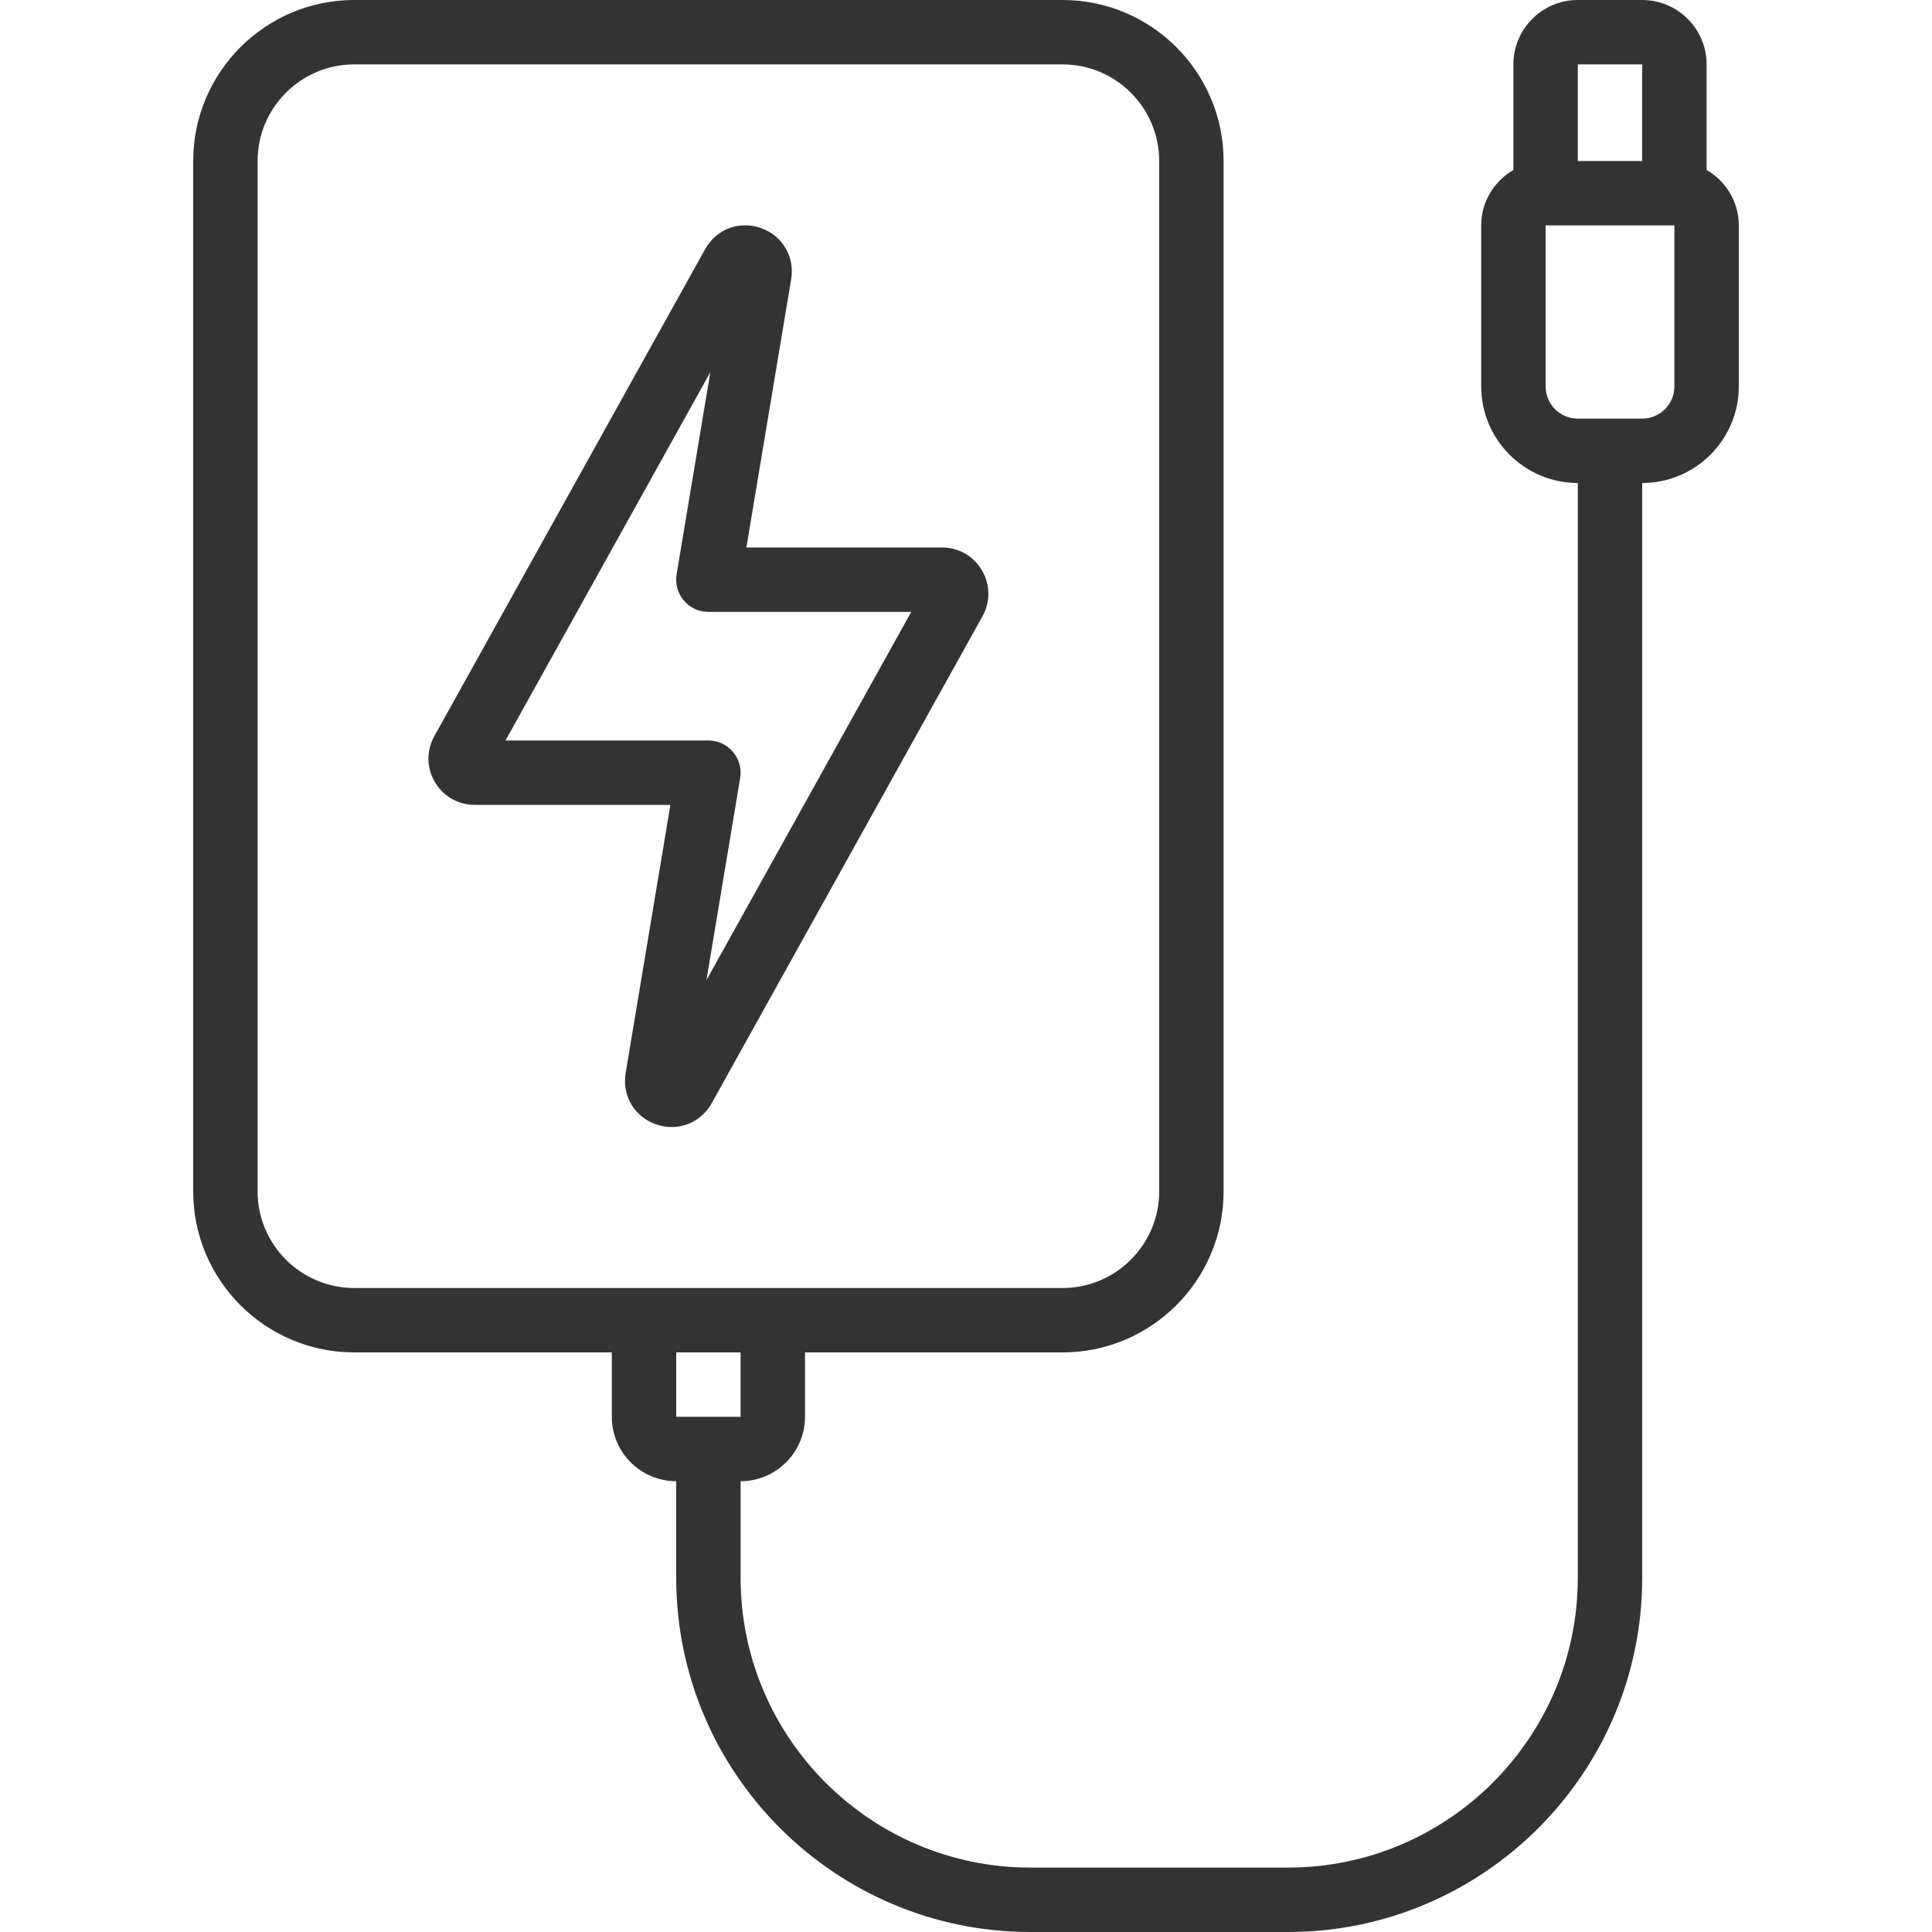
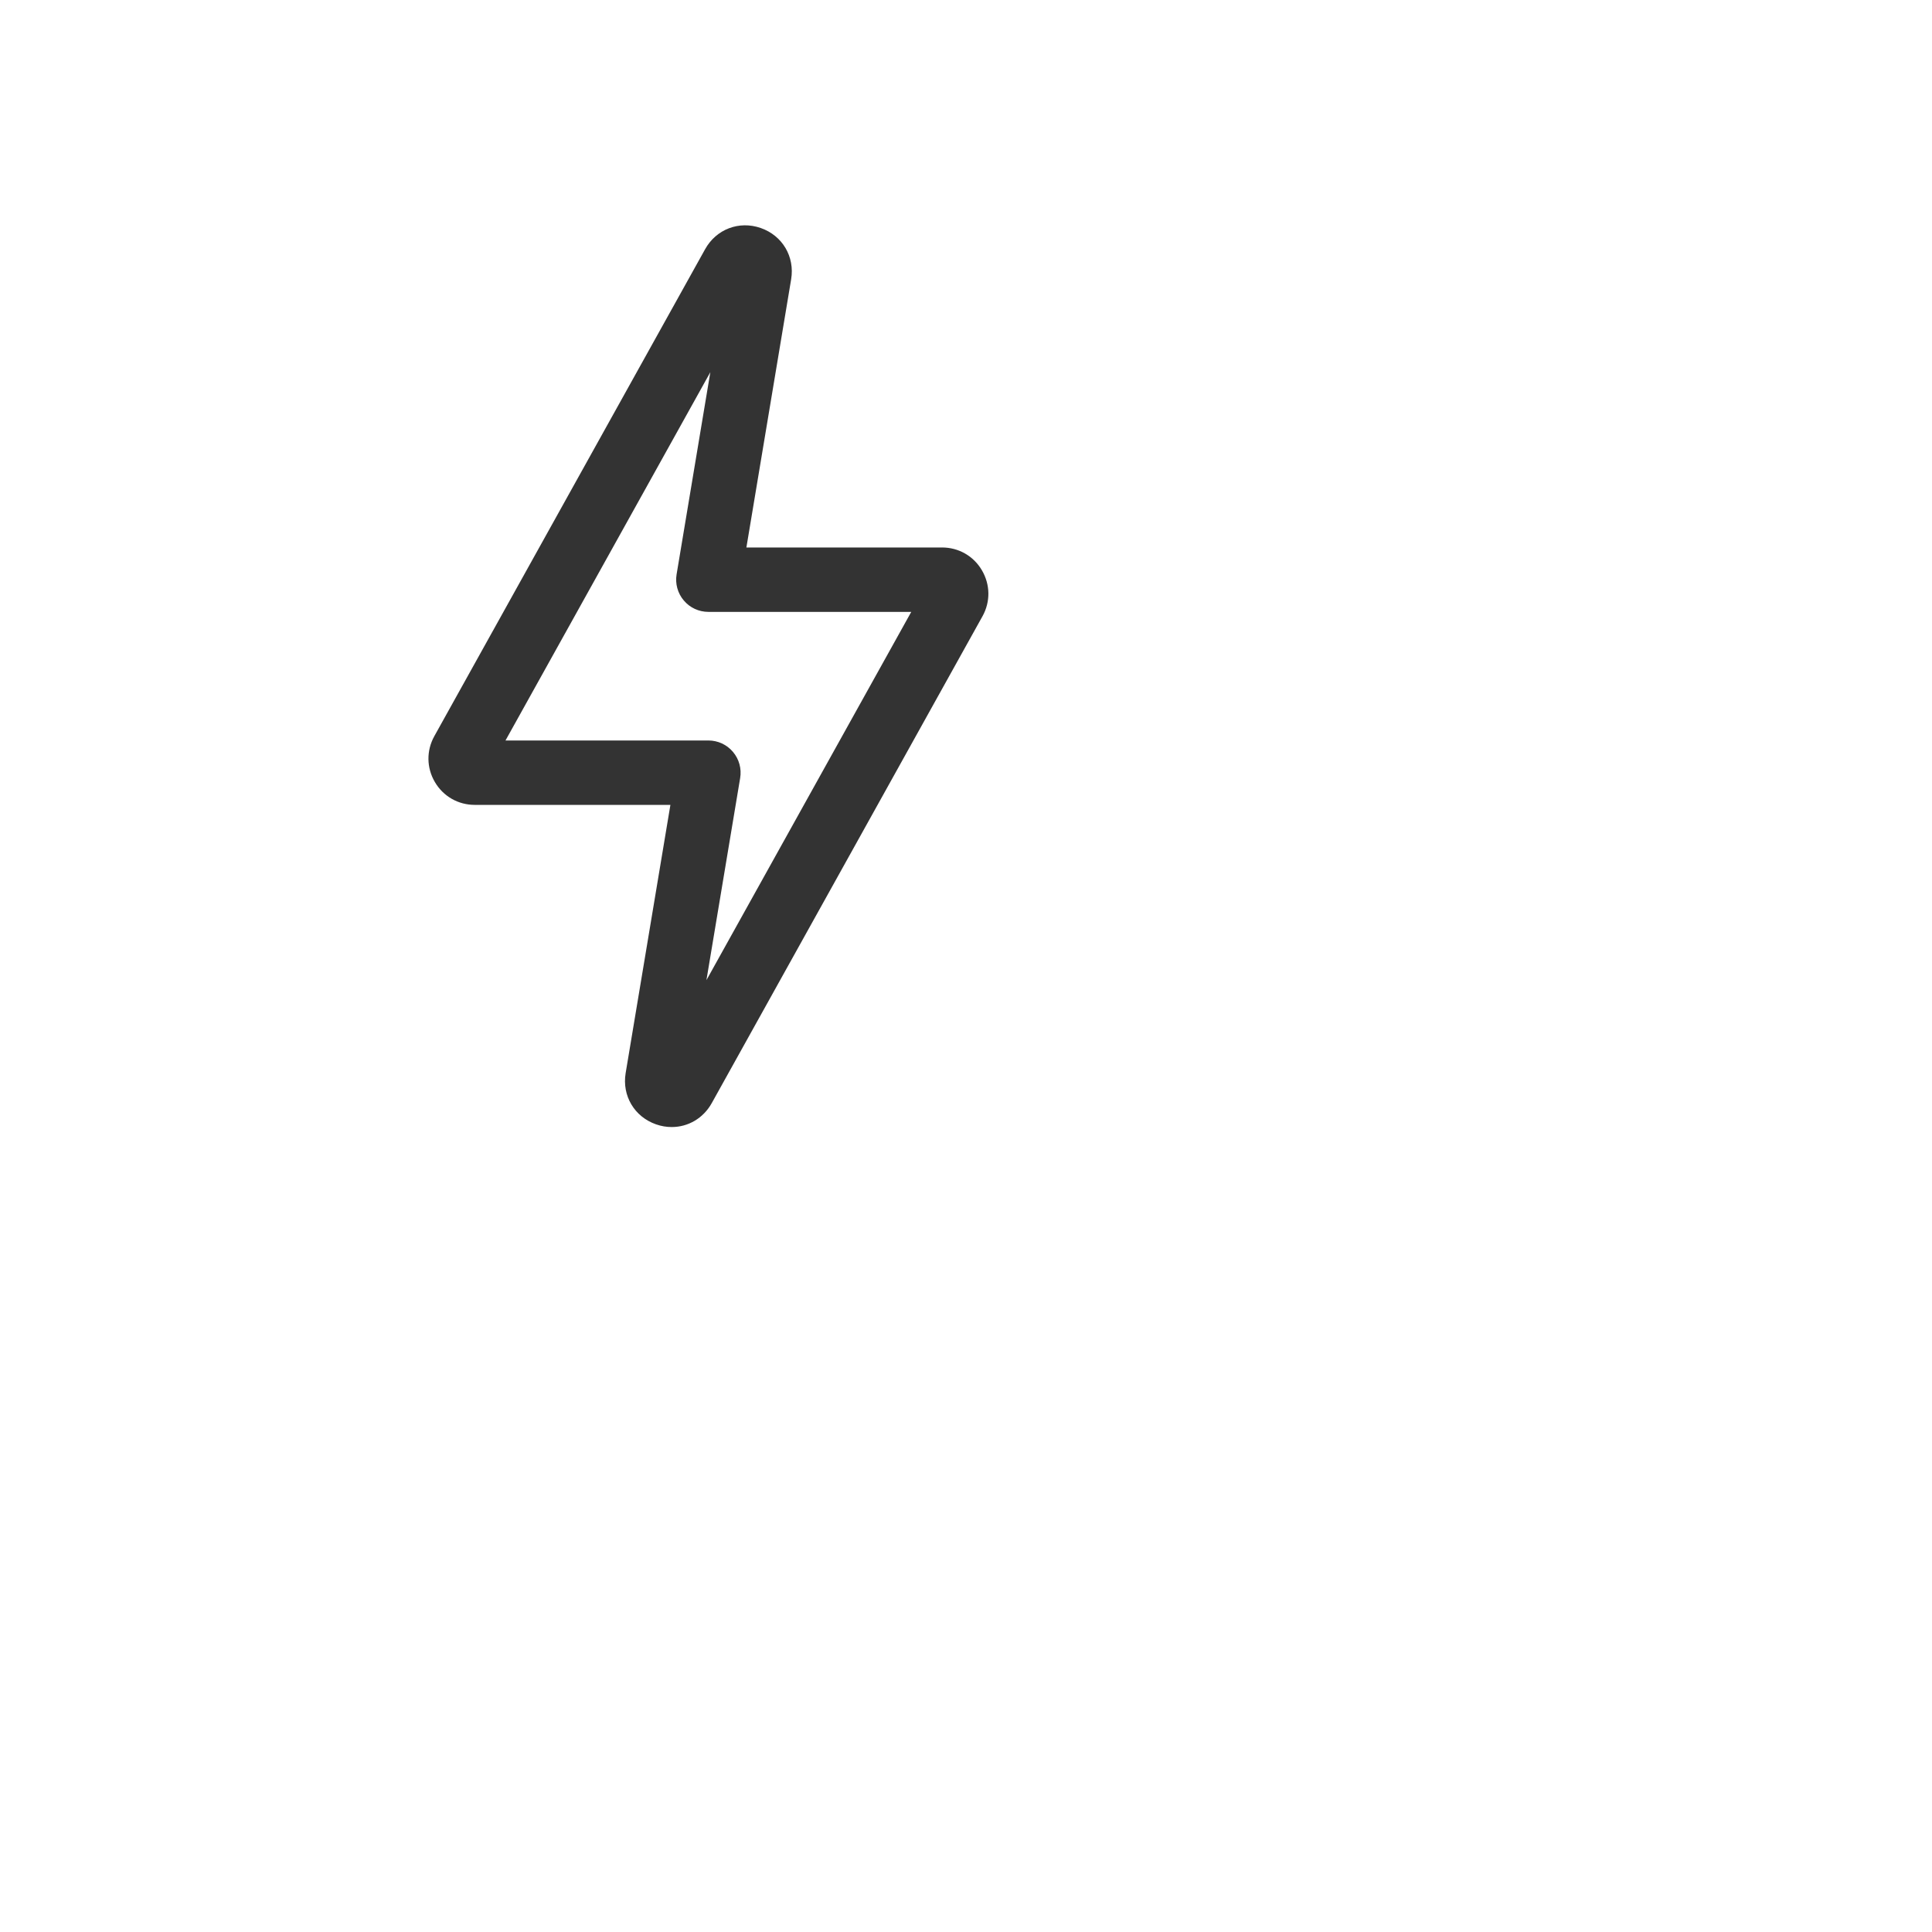
<svg xmlns="http://www.w3.org/2000/svg" width="48" height="48" viewBox="0 0 48 48" fill="none">
  <path d="M23.405 13.602H18.544L19.656 6.938C19.749 6.376 19.439 5.853 18.901 5.665C18.363 5.477 17.794 5.694 17.518 6.192L10.791 18.289C10.591 18.649 10.596 19.076 10.805 19.431C11.014 19.786 11.384 19.997 11.796 19.997H16.656L15.544 26.661C15.451 27.223 15.761 27.746 16.299 27.934C16.429 27.98 16.56 28.001 16.689 28.001C17.095 28.001 17.472 27.785 17.683 27.407L24.41 15.31C24.61 14.95 24.604 14.524 24.395 14.168C24.187 13.813 23.816 13.602 23.405 13.602ZM17.551 24.352L18.389 19.33C18.428 19.098 18.363 18.86 18.21 18.68C18.059 18.5 17.835 18.397 17.599 18.397H12.559L17.648 9.247L16.81 14.269C16.771 14.501 16.836 14.739 16.989 14.919C17.14 15.099 17.364 15.202 17.599 15.202H22.64L17.551 24.352Z" fill="#333333" />
-   <path d="M43.2 9.6V5.6C43.2 5.01 42.876 4.5 42.4 4.222V1.6C42.4 0.718 41.682 0 40.8 0H39.2C38.317 0 37.6 0.718 37.6 1.6V4.222C37.124 4.5 36.8 5.01 36.8 5.6V9.6C36.8 10.923 37.877 12 39.2 12V39.2C39.2 43.17 35.97 46.4 32 46.4H25.6C21.629 46.4 18.4 43.17 18.4 39.2V36.8C19.282 36.8 20 36.082 20 35.2V33.6H26.4C28.605 33.6 30.4 31.806 30.4 29.6V4C30.4 1.794 28.605 0 26.4 0H8.8C6.594 0 4.8 1.794 4.8 4V29.6C4.8 31.806 6.594 33.6 8.8 33.6H15.2V35.2C15.2 36.082 15.917 36.8 16.8 36.8V39.2C16.8 44.052 20.748 48 25.6 48H32C36.852 48 40.8 44.052 40.8 39.2V12C42.123 12 43.2 10.923 43.2 9.6ZM6.4 29.6V4C6.4 2.677 7.477 1.6 8.8 1.6H26.4C27.723 1.6 28.8 2.677 28.8 4V29.6C28.8 30.923 27.723 32 26.4 32H8.8C7.477 32 6.4 30.923 6.4 29.6ZM18.4 33.6V35.2H16.8V33.6H18.4ZM39.2 1.6H40.8V4H39.2V1.6ZM41.6 9.6C41.6 10.042 41.241 10.4 40.8 10.4H39.2C38.758 10.4 38.4 10.042 38.4 9.6V5.6H41.6V9.6Z" fill="#333333" />
</svg>